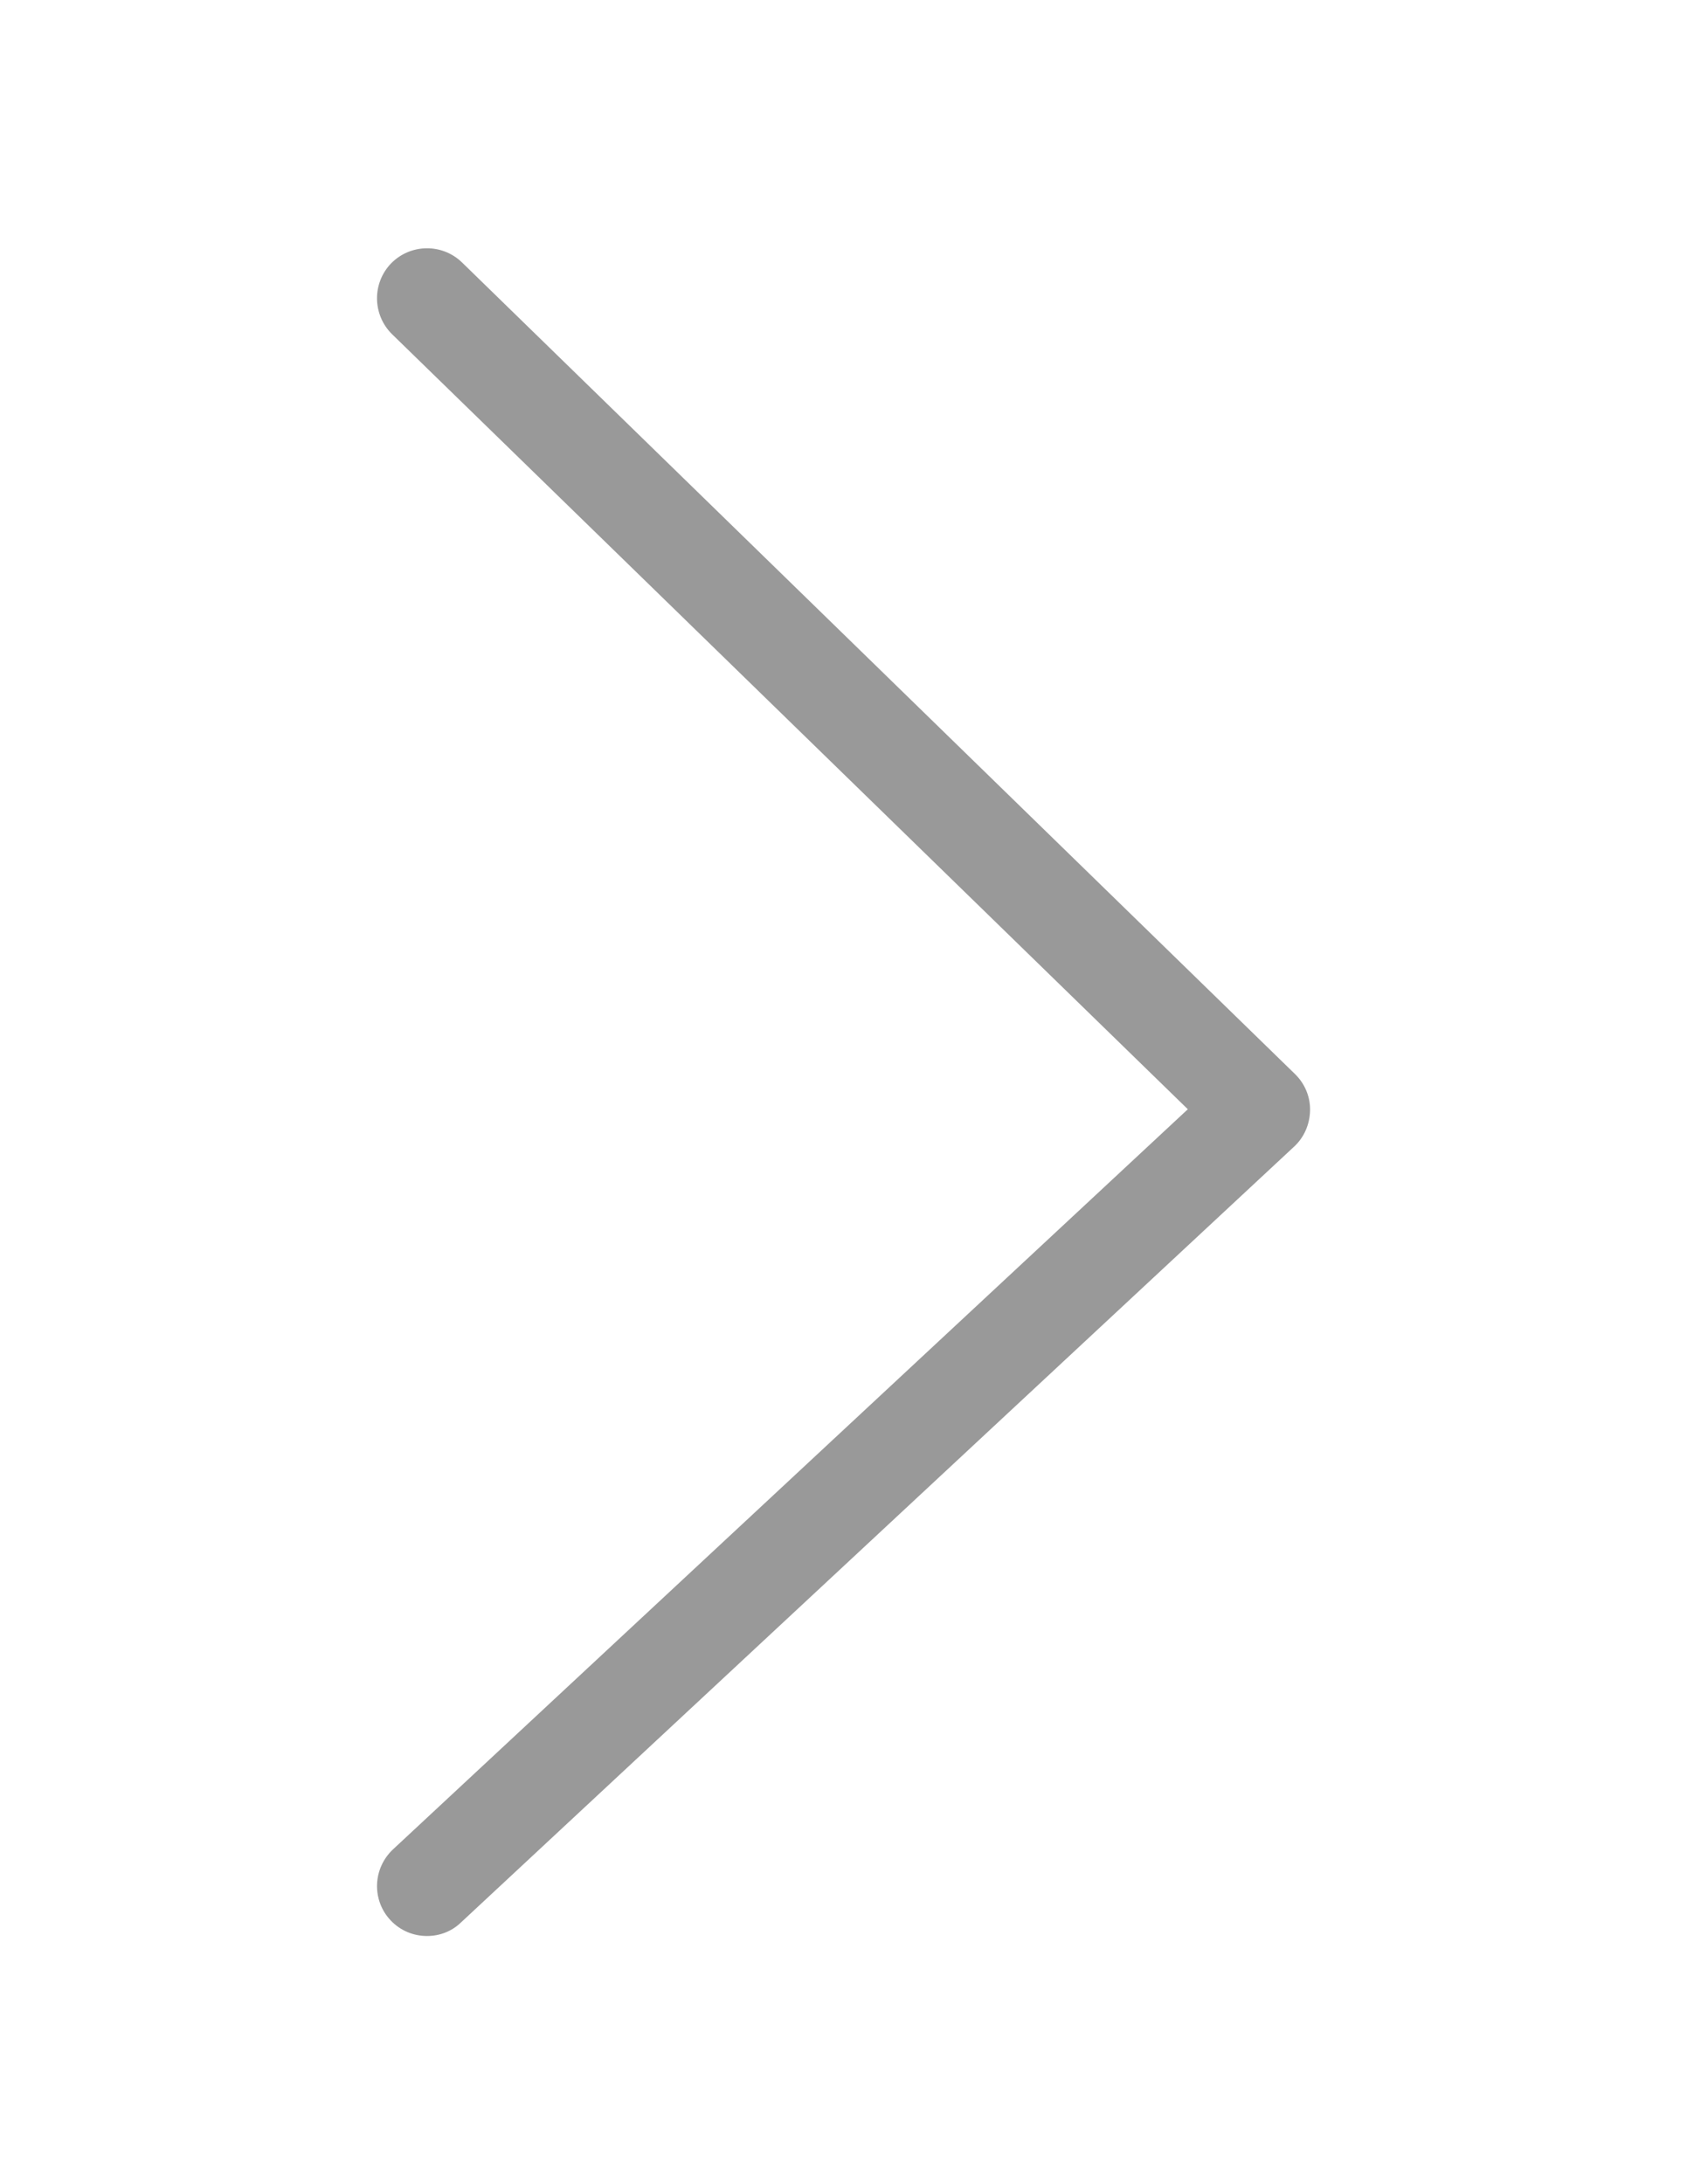
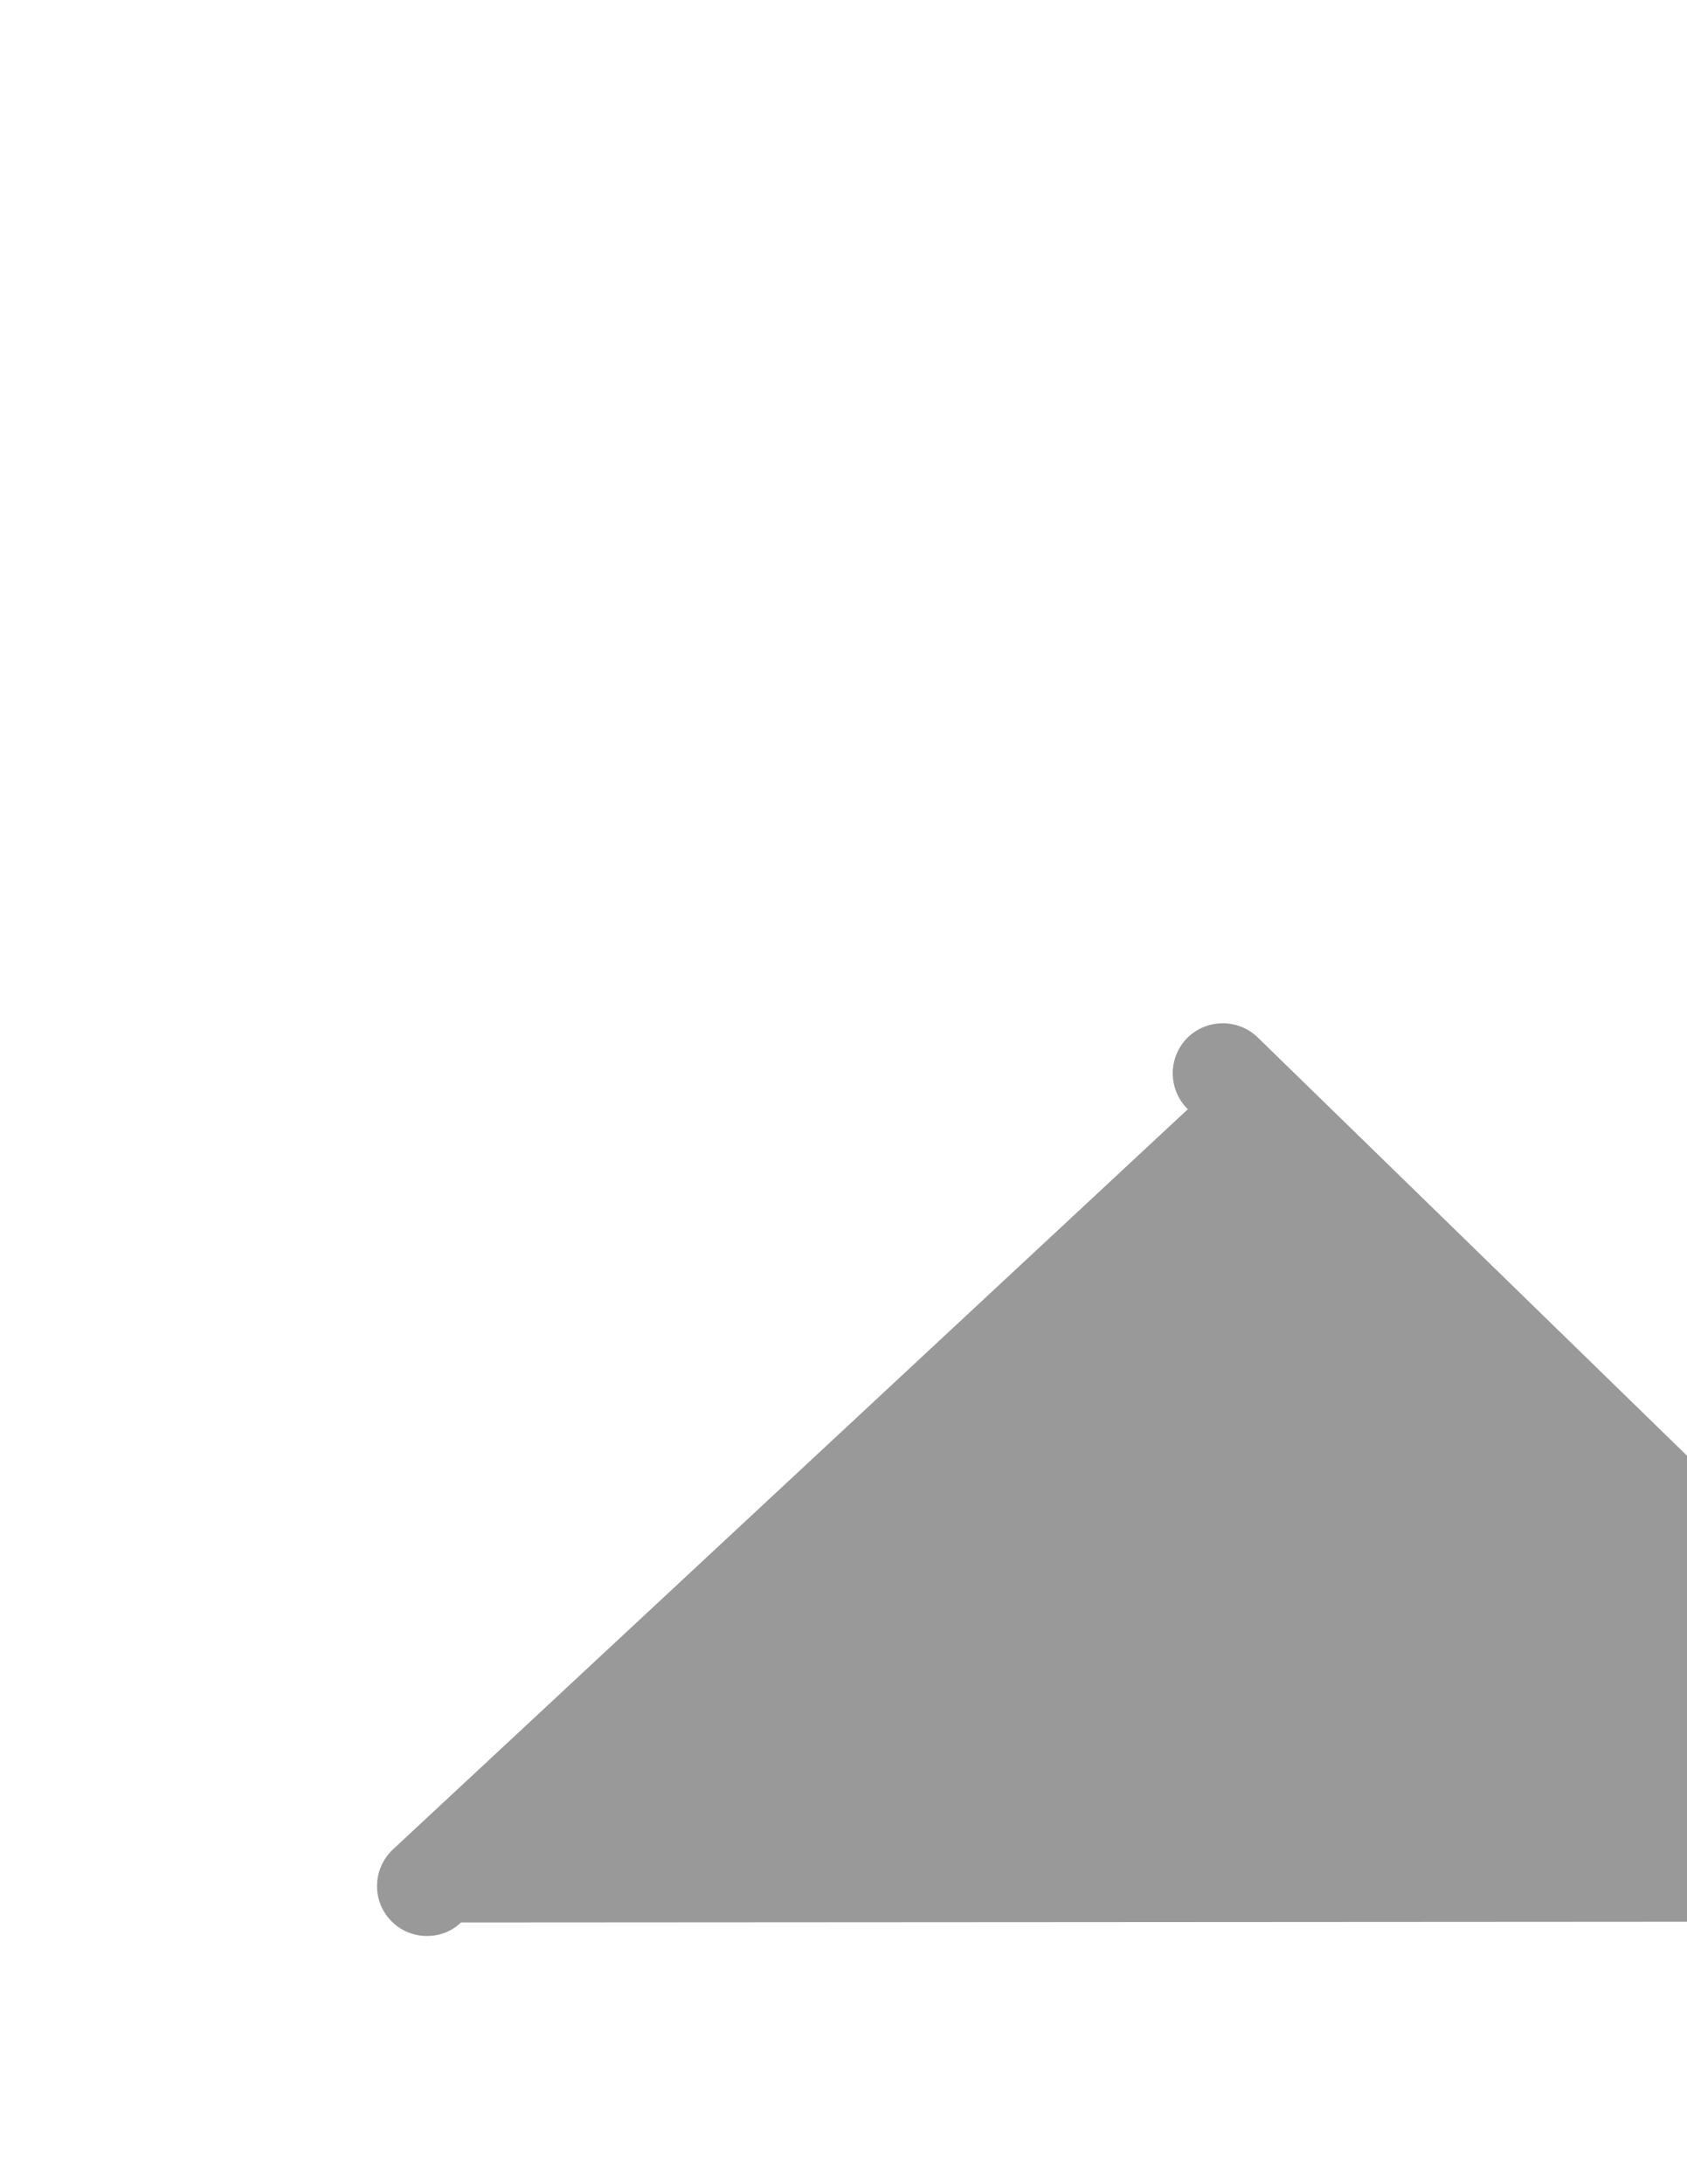
<svg xmlns="http://www.w3.org/2000/svg" version="1.1" id="Layer_1" x="0px" y="0px" width="612px" height="792px" viewBox="0 0 612 792" enable-background="new 0 0 612 792" xml:space="preserve">
-   <path fill="#999999" d="M154.912,702c-4.9,0-9.682-1.912-13.268-5.737c-6.813-7.292-6.455-18.767,0.956-25.699l288.31-268.348  L142.242,121.198c-7.172-7.052-7.292-18.527-0.358-25.699c7.052-7.172,18.527-7.292,25.699-0.359l302.175,294.286  c3.586,3.466,5.617,8.248,5.498,13.268c-0.119,5.021-2.151,9.683-5.737,13.029L167.224,697.1  C163.758,700.446,159.335,702,154.912,702z" />
+   <path fill="#999999" d="M154.912,702c-4.9,0-9.682-1.912-13.268-5.737c-6.813-7.292-6.455-18.767,0.956-25.699l288.31-268.348  c-7.172-7.052-7.292-18.527-0.358-25.699c7.052-7.172,18.527-7.292,25.699-0.359l302.175,294.286  c3.586,3.466,5.617,8.248,5.498,13.268c-0.119,5.021-2.151,9.683-5.737,13.029L167.224,697.1  C163.758,700.446,159.335,702,154.912,702z" />
</svg>